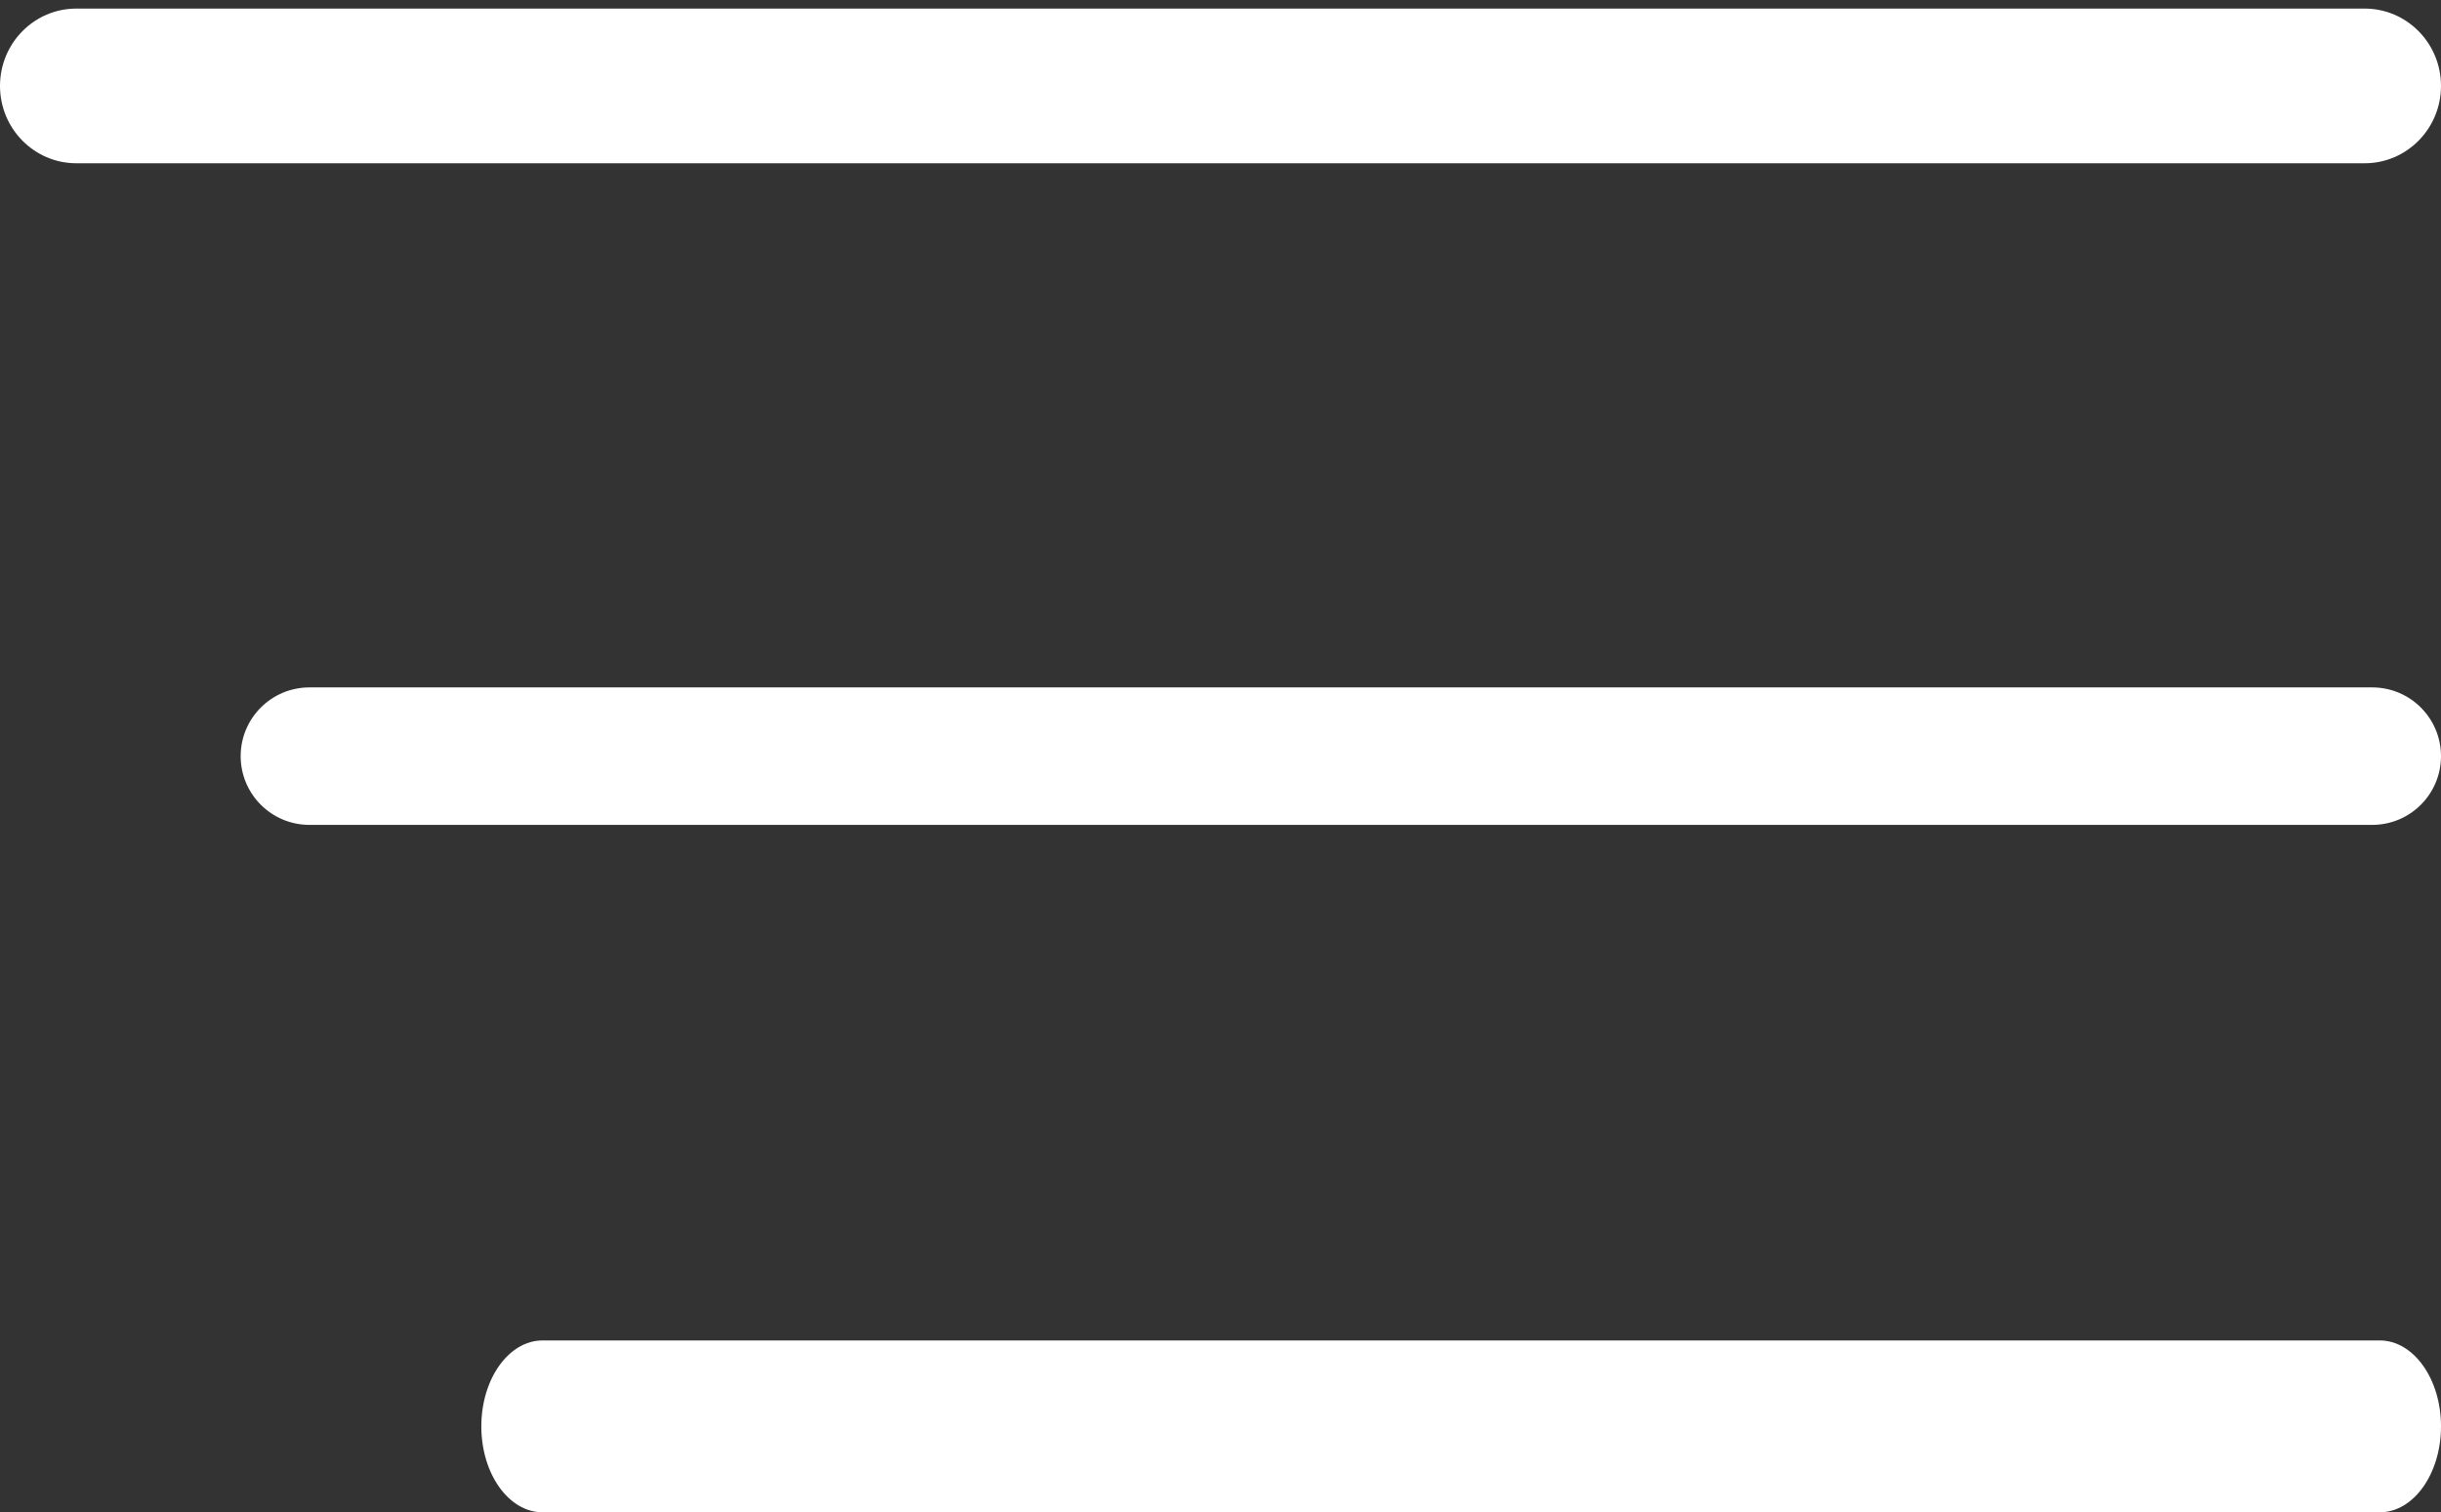
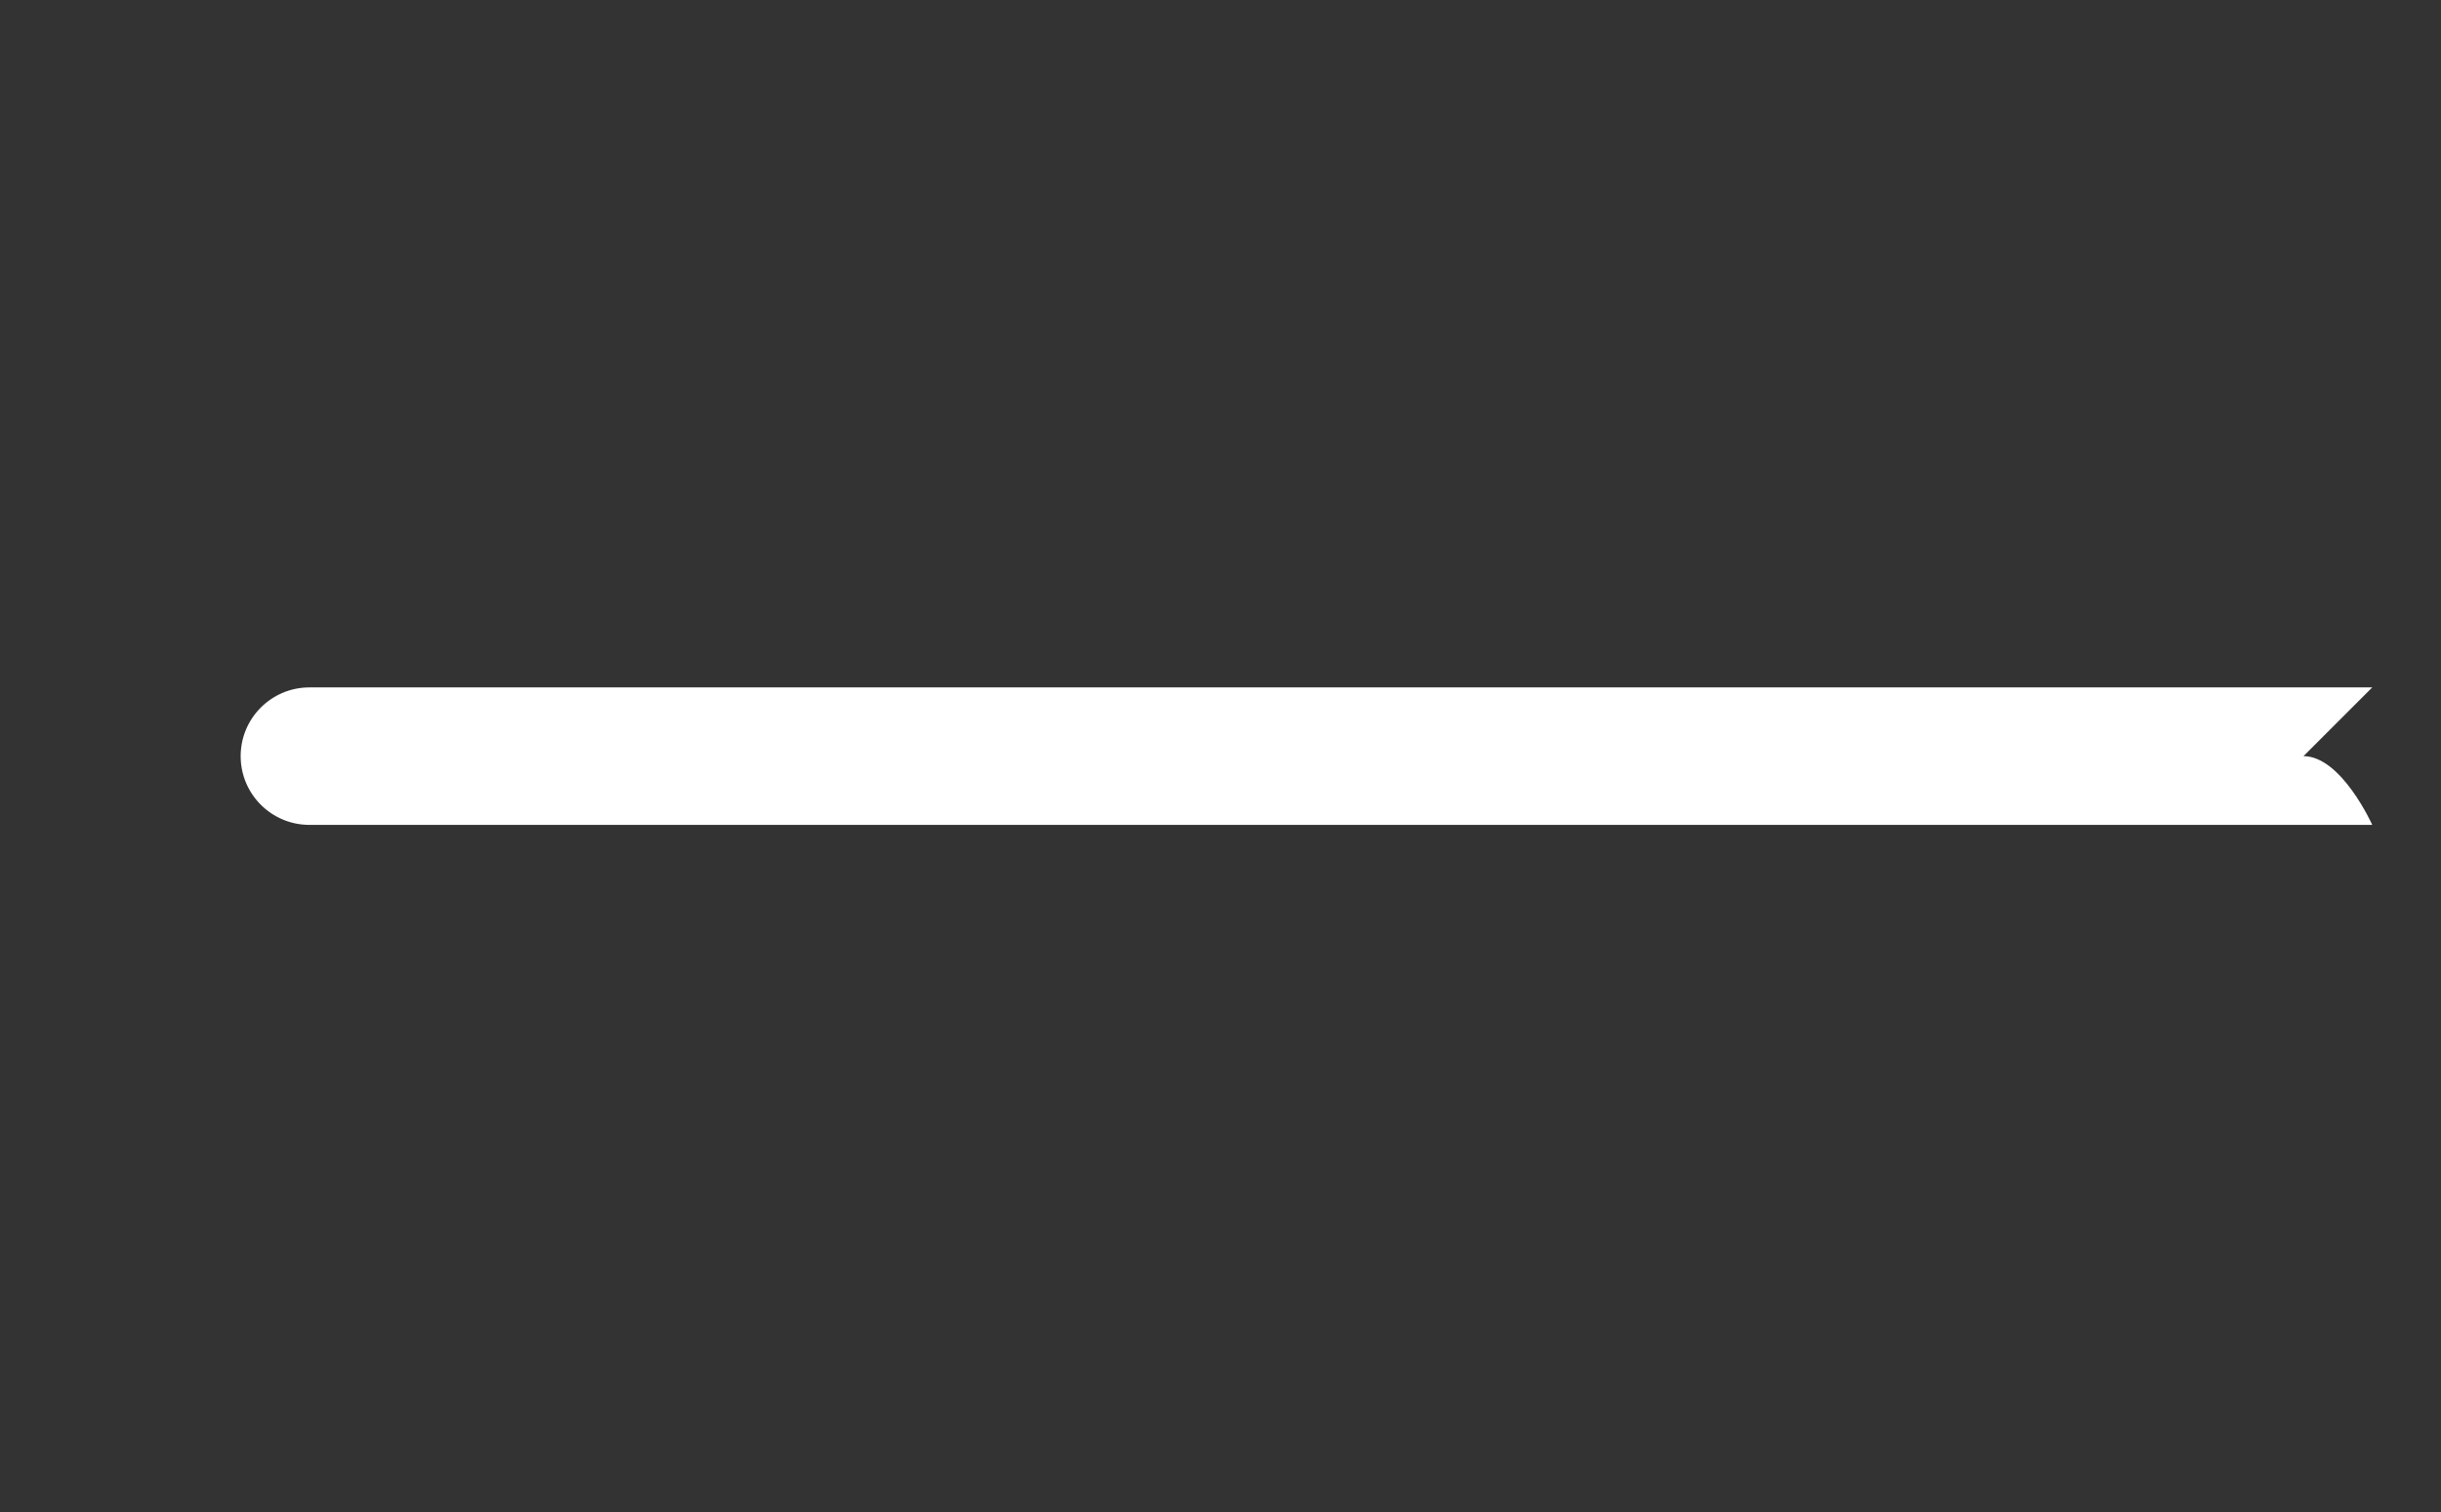
<svg xmlns="http://www.w3.org/2000/svg" viewBox="0 0 71 44">
  <rect x="0" y="0" width="71" height="44" fill="#333333" stroke="none" />
-   <path d="m2.219 4.75h66.562c1.225 0 2.219-1.008 2.219-2.25 0-1.242-0.994-2.25-2.219-2.25h-66.562c-1.225 0-2.219 1.008-2.219 2.25s0.994 2.25 2.219 2.25z" fill="#fff" />
-   <path d="m69 20h-60c-1.104 0-2 0.896-2 2s0.896 2 2 2h60c1.104 0 2-0.896 2-2s-0.896-2-2-2z" fill="#fff" />
-   <path d="M69.219 39H15.781C14.798 39 14 40.12 14 41.5C14 42.88 14.798 44 15.781 44H69.219C70.202 44 71 42.88 71 41.5C71 40.12 70.202 39 69.219 39Z" fill="#fff" />
+   <path d="m69 20h-60c-1.104 0-2 0.896-2 2s0.896 2 2 2h60s-0.896-2-2-2z" fill="#fff" />
</svg>